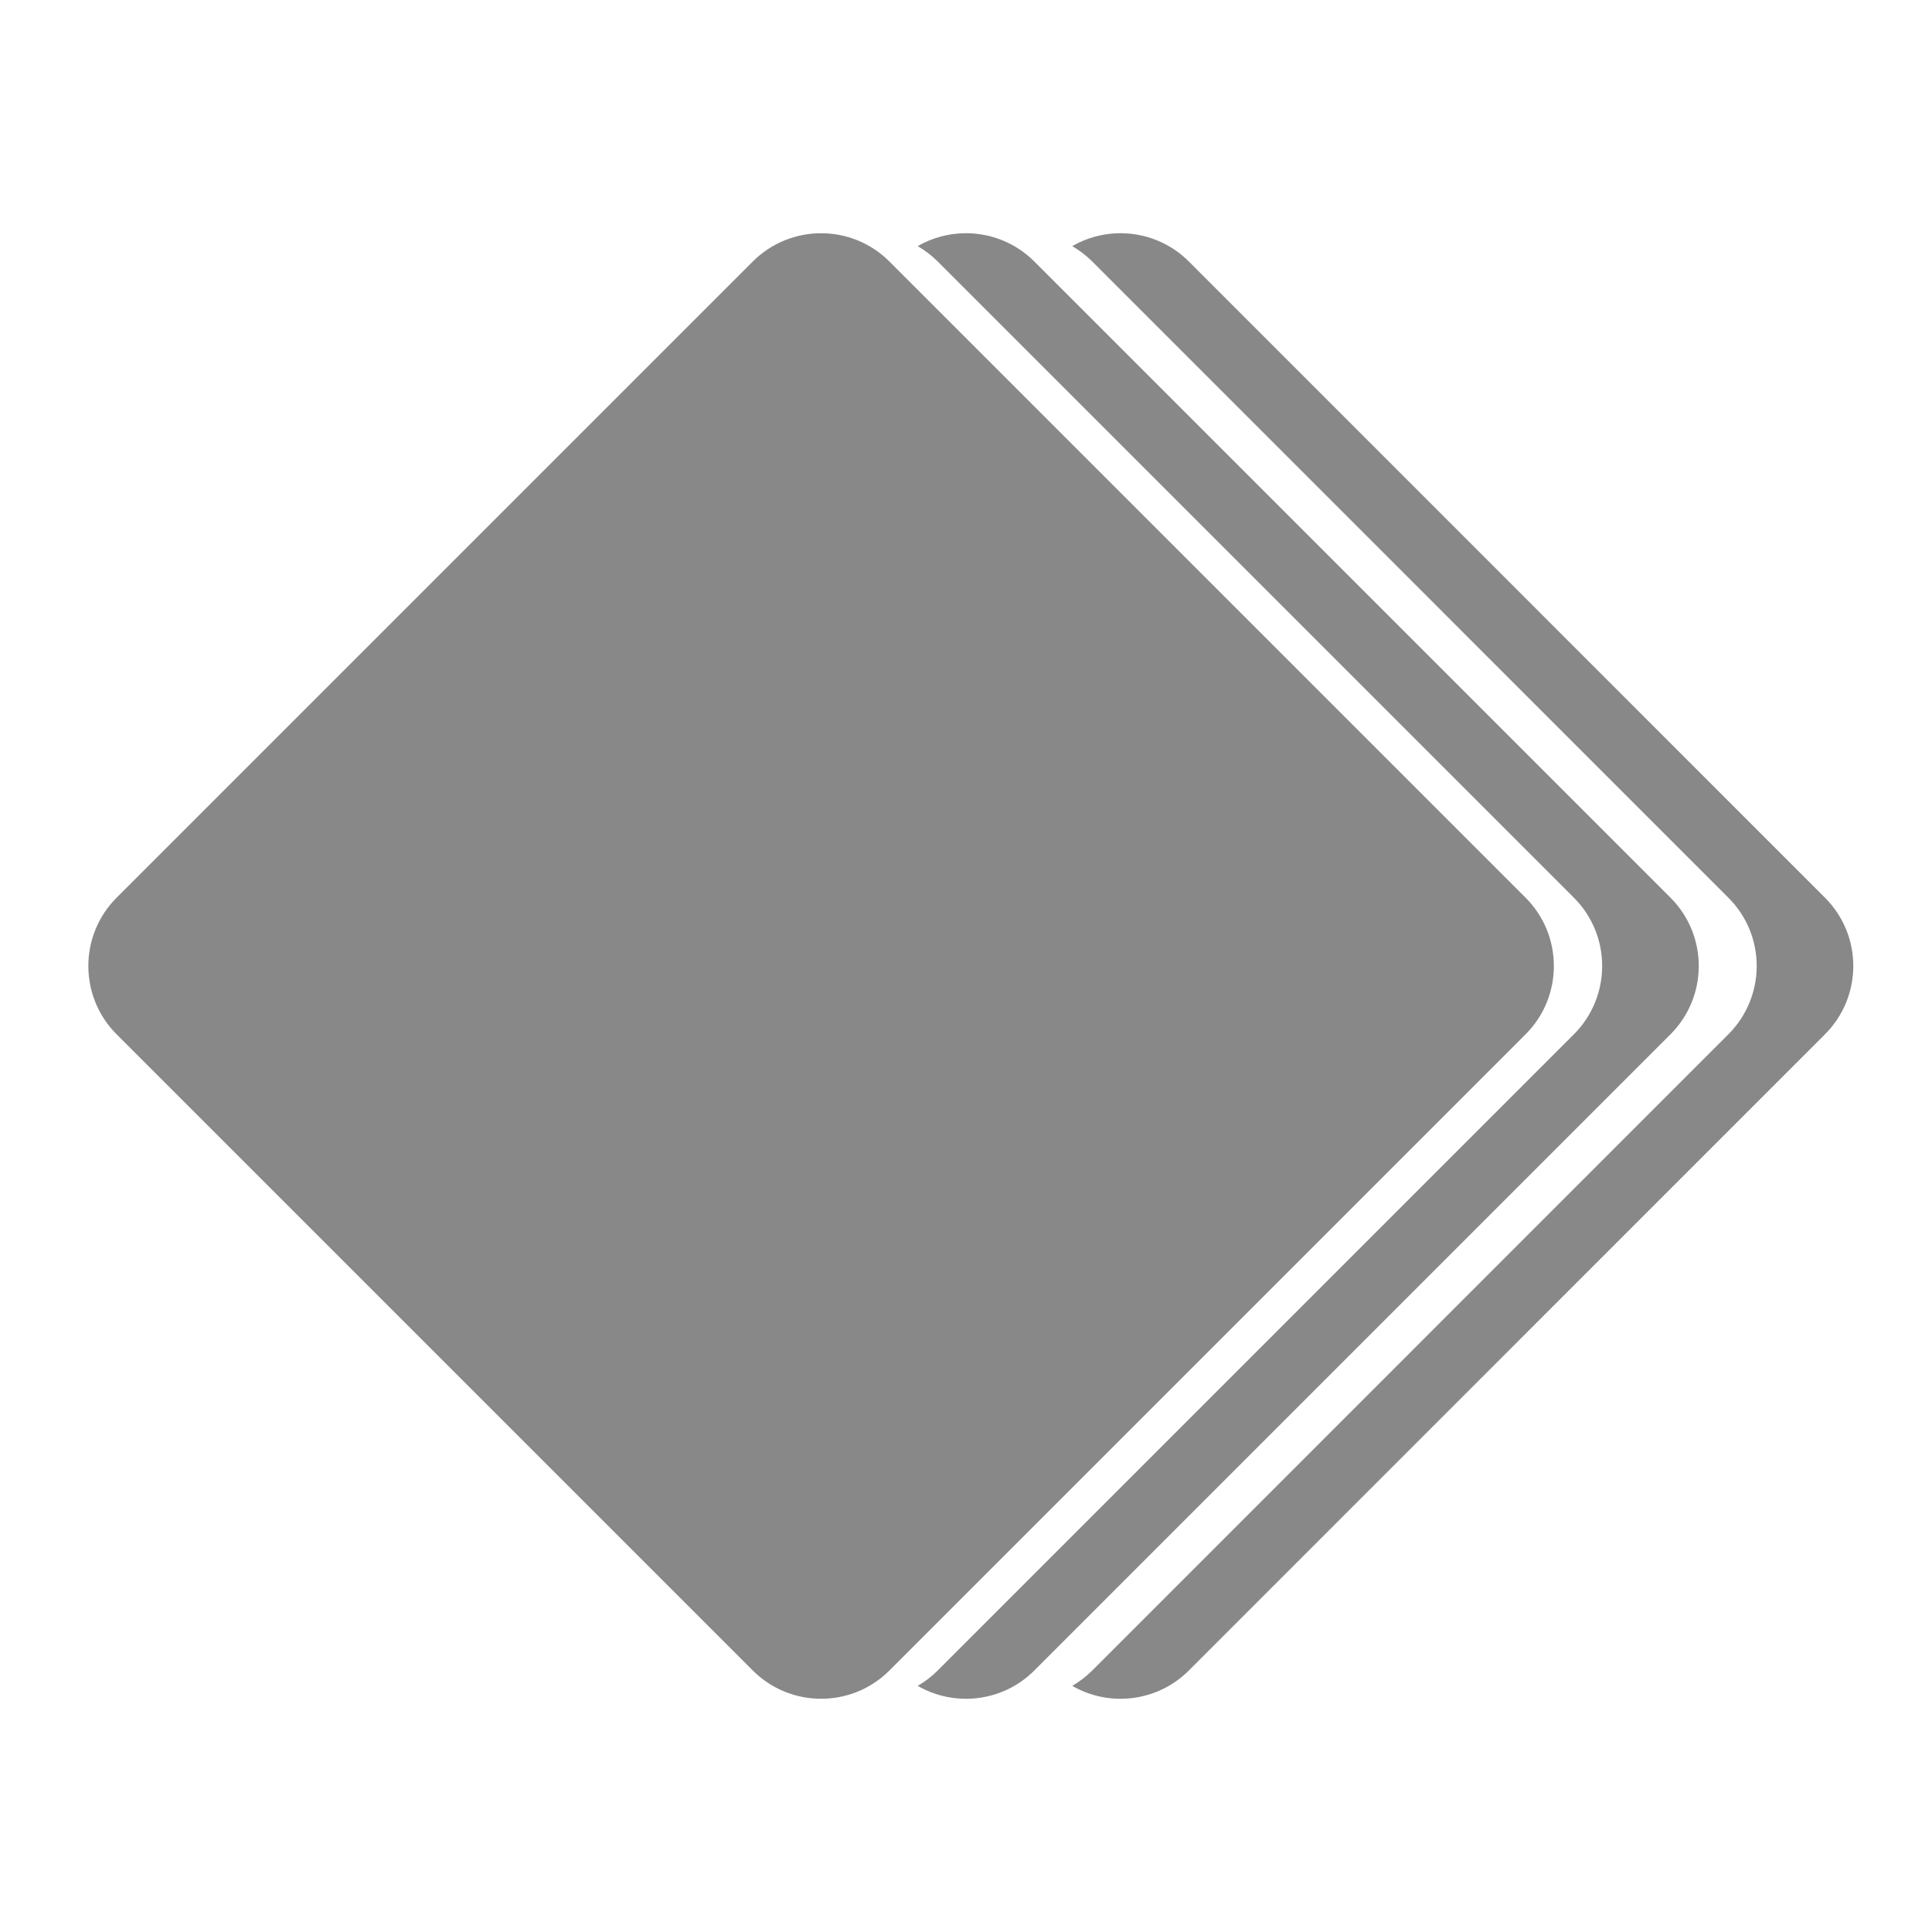
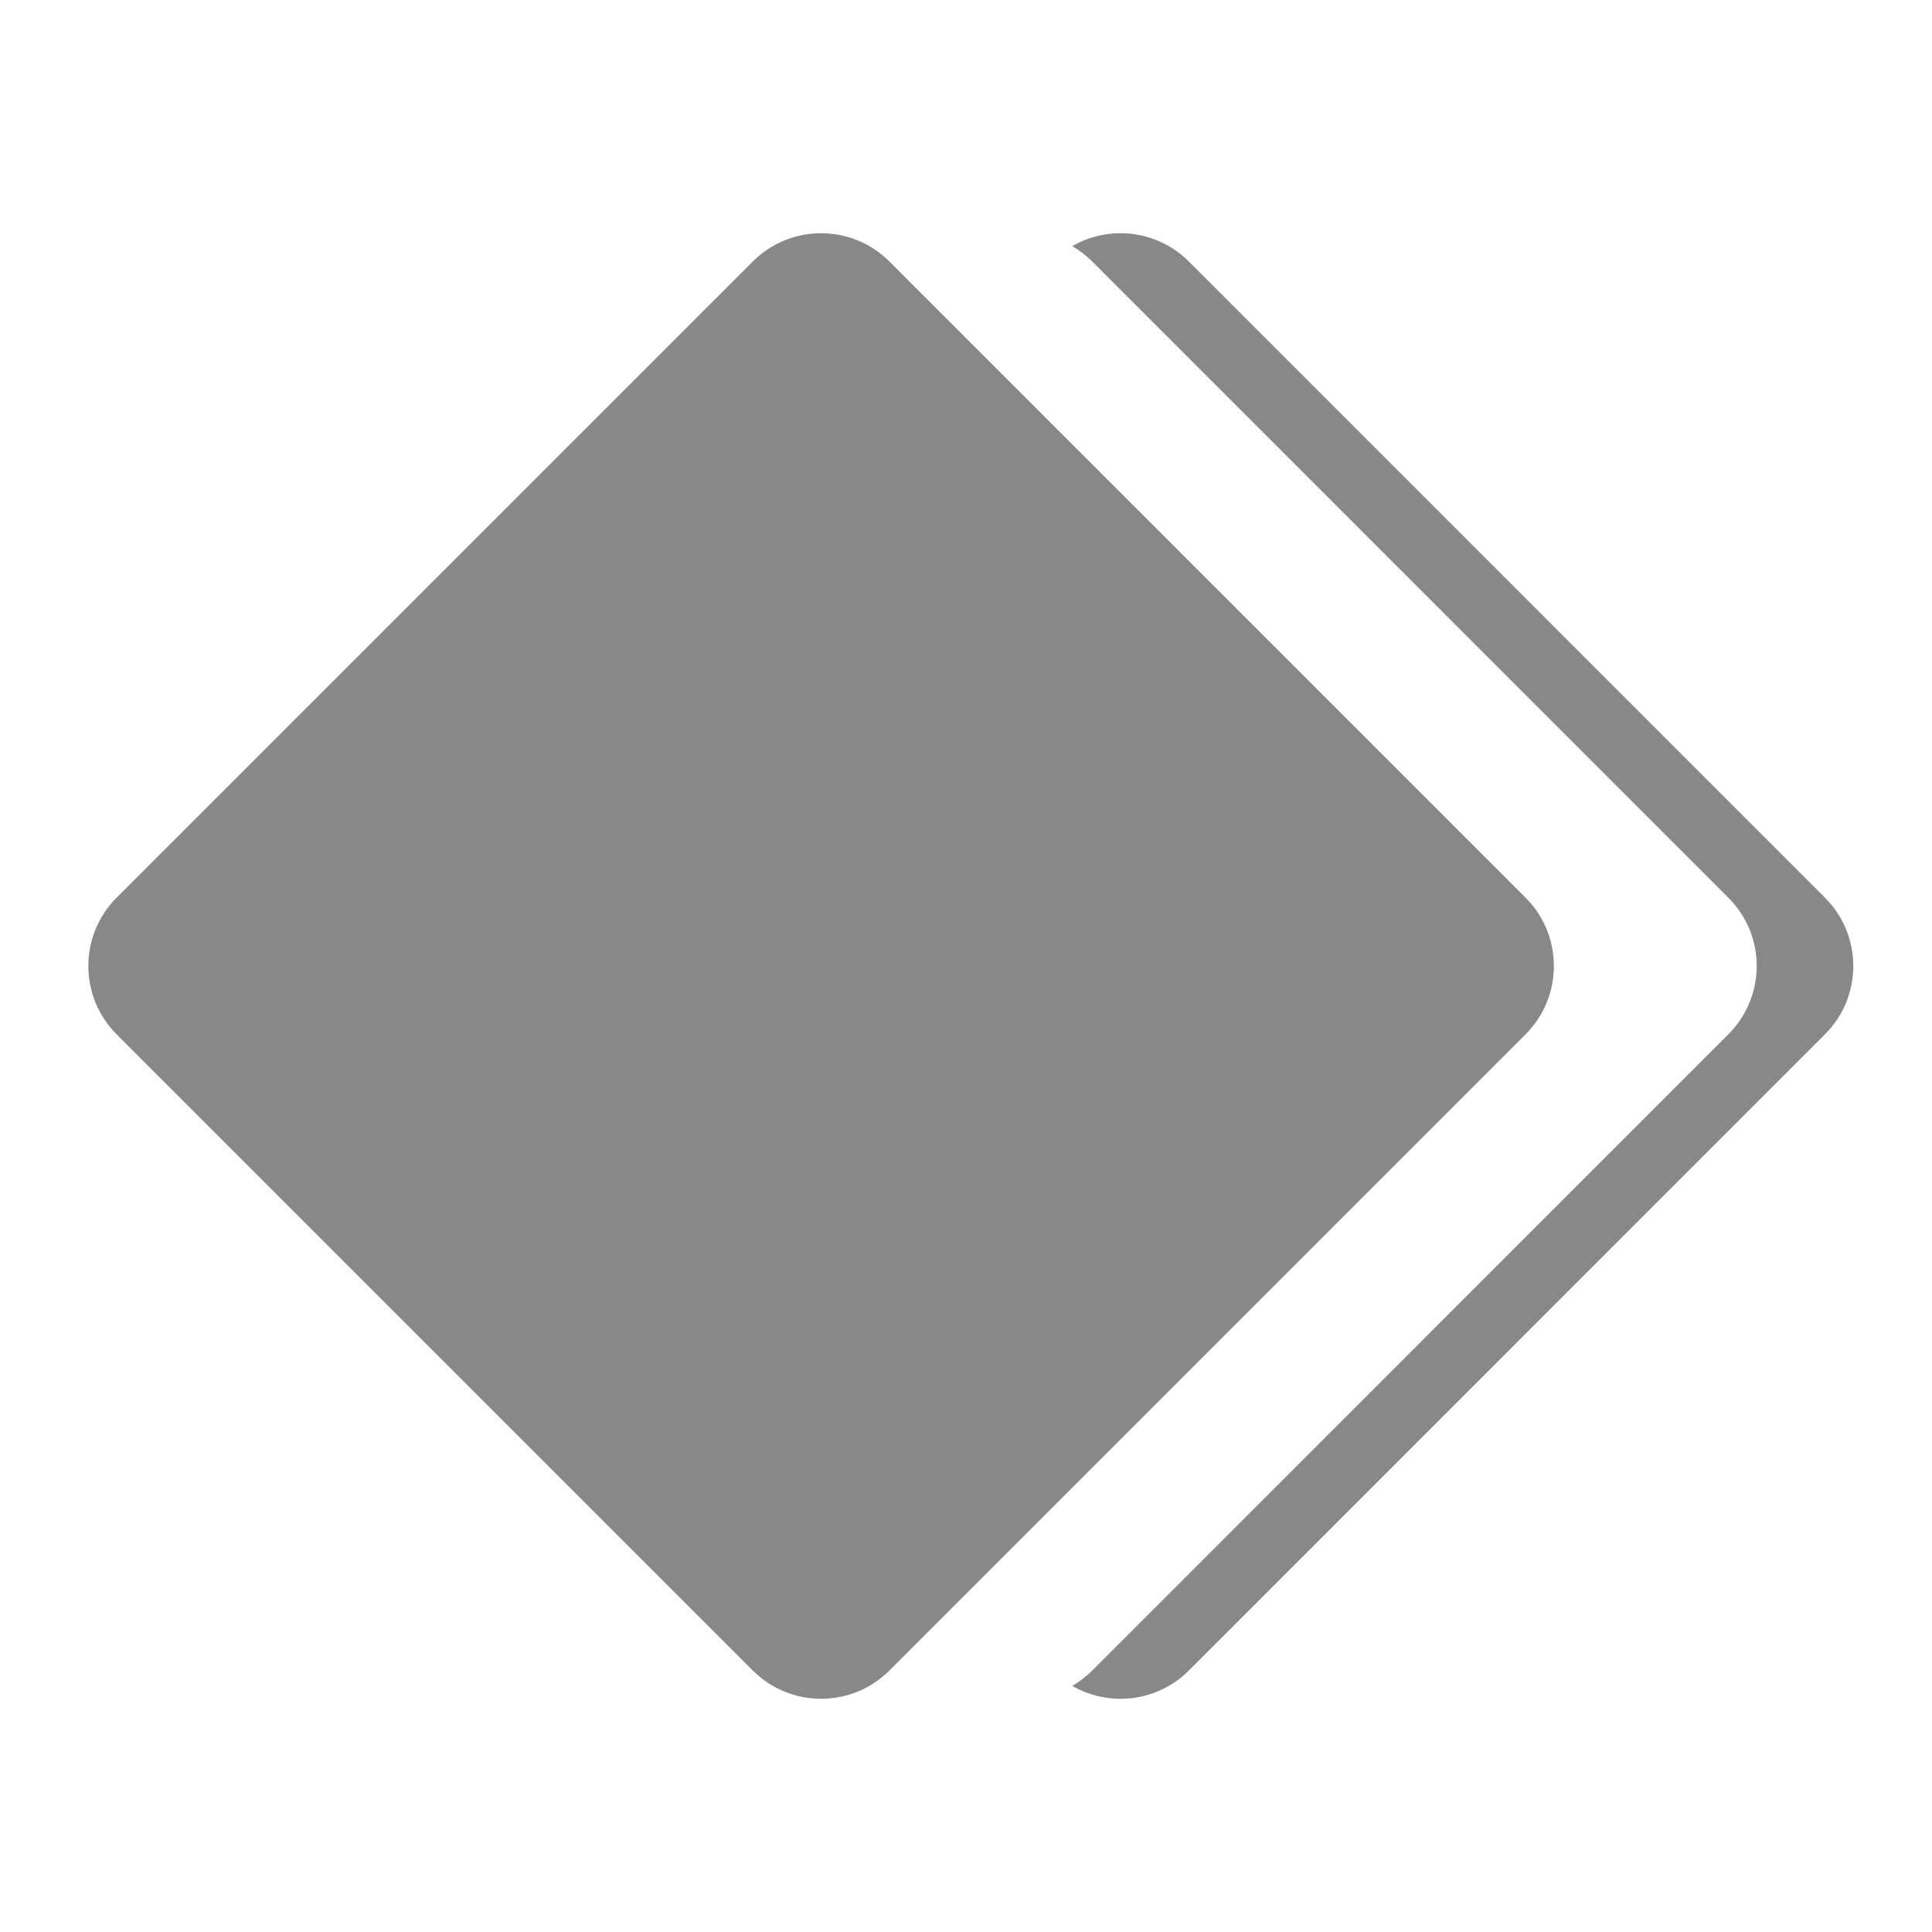
<svg xmlns="http://www.w3.org/2000/svg" width="20" height="20" viewBox="0 0 20 20" fill="none">
  <path d="M7.793 2.707C8.183 2.317 8.817 2.317 9.207 2.707L15.793 9.293C16.183 9.683 16.183 10.317 15.793 10.707L9.207 17.293C8.817 17.683 8.183 17.683 7.793 17.293L1.207 10.707C0.817 10.317 0.817 9.683 1.207 9.293L7.793 2.707Z" fill="#888888" />
-   <path d="M10.707 17.293C10.38 17.62 9.882 17.673 9.5 17.452C9.574 17.409 9.644 17.356 9.707 17.293L16.293 10.707C16.683 10.316 16.683 9.683 16.293 9.293L9.707 2.707C9.644 2.644 9.574 2.591 9.5 2.548C9.882 2.327 10.38 2.38 10.707 2.707L17.293 9.293C17.683 9.683 17.683 10.316 17.293 10.707L10.707 17.293Z" fill="#888888" />
  <path d="M12.307 17.293C11.979 17.62 11.482 17.673 11.1 17.452C11.174 17.409 11.243 17.356 11.307 17.293L17.892 10.707C18.283 10.316 18.283 9.683 17.892 9.293L11.307 2.707C11.243 2.644 11.174 2.591 11.1 2.548C11.482 2.327 11.979 2.38 12.307 2.707L18.892 9.293C19.283 9.683 19.283 10.316 18.892 10.707L12.307 17.293Z" fill="#888888" />
</svg>